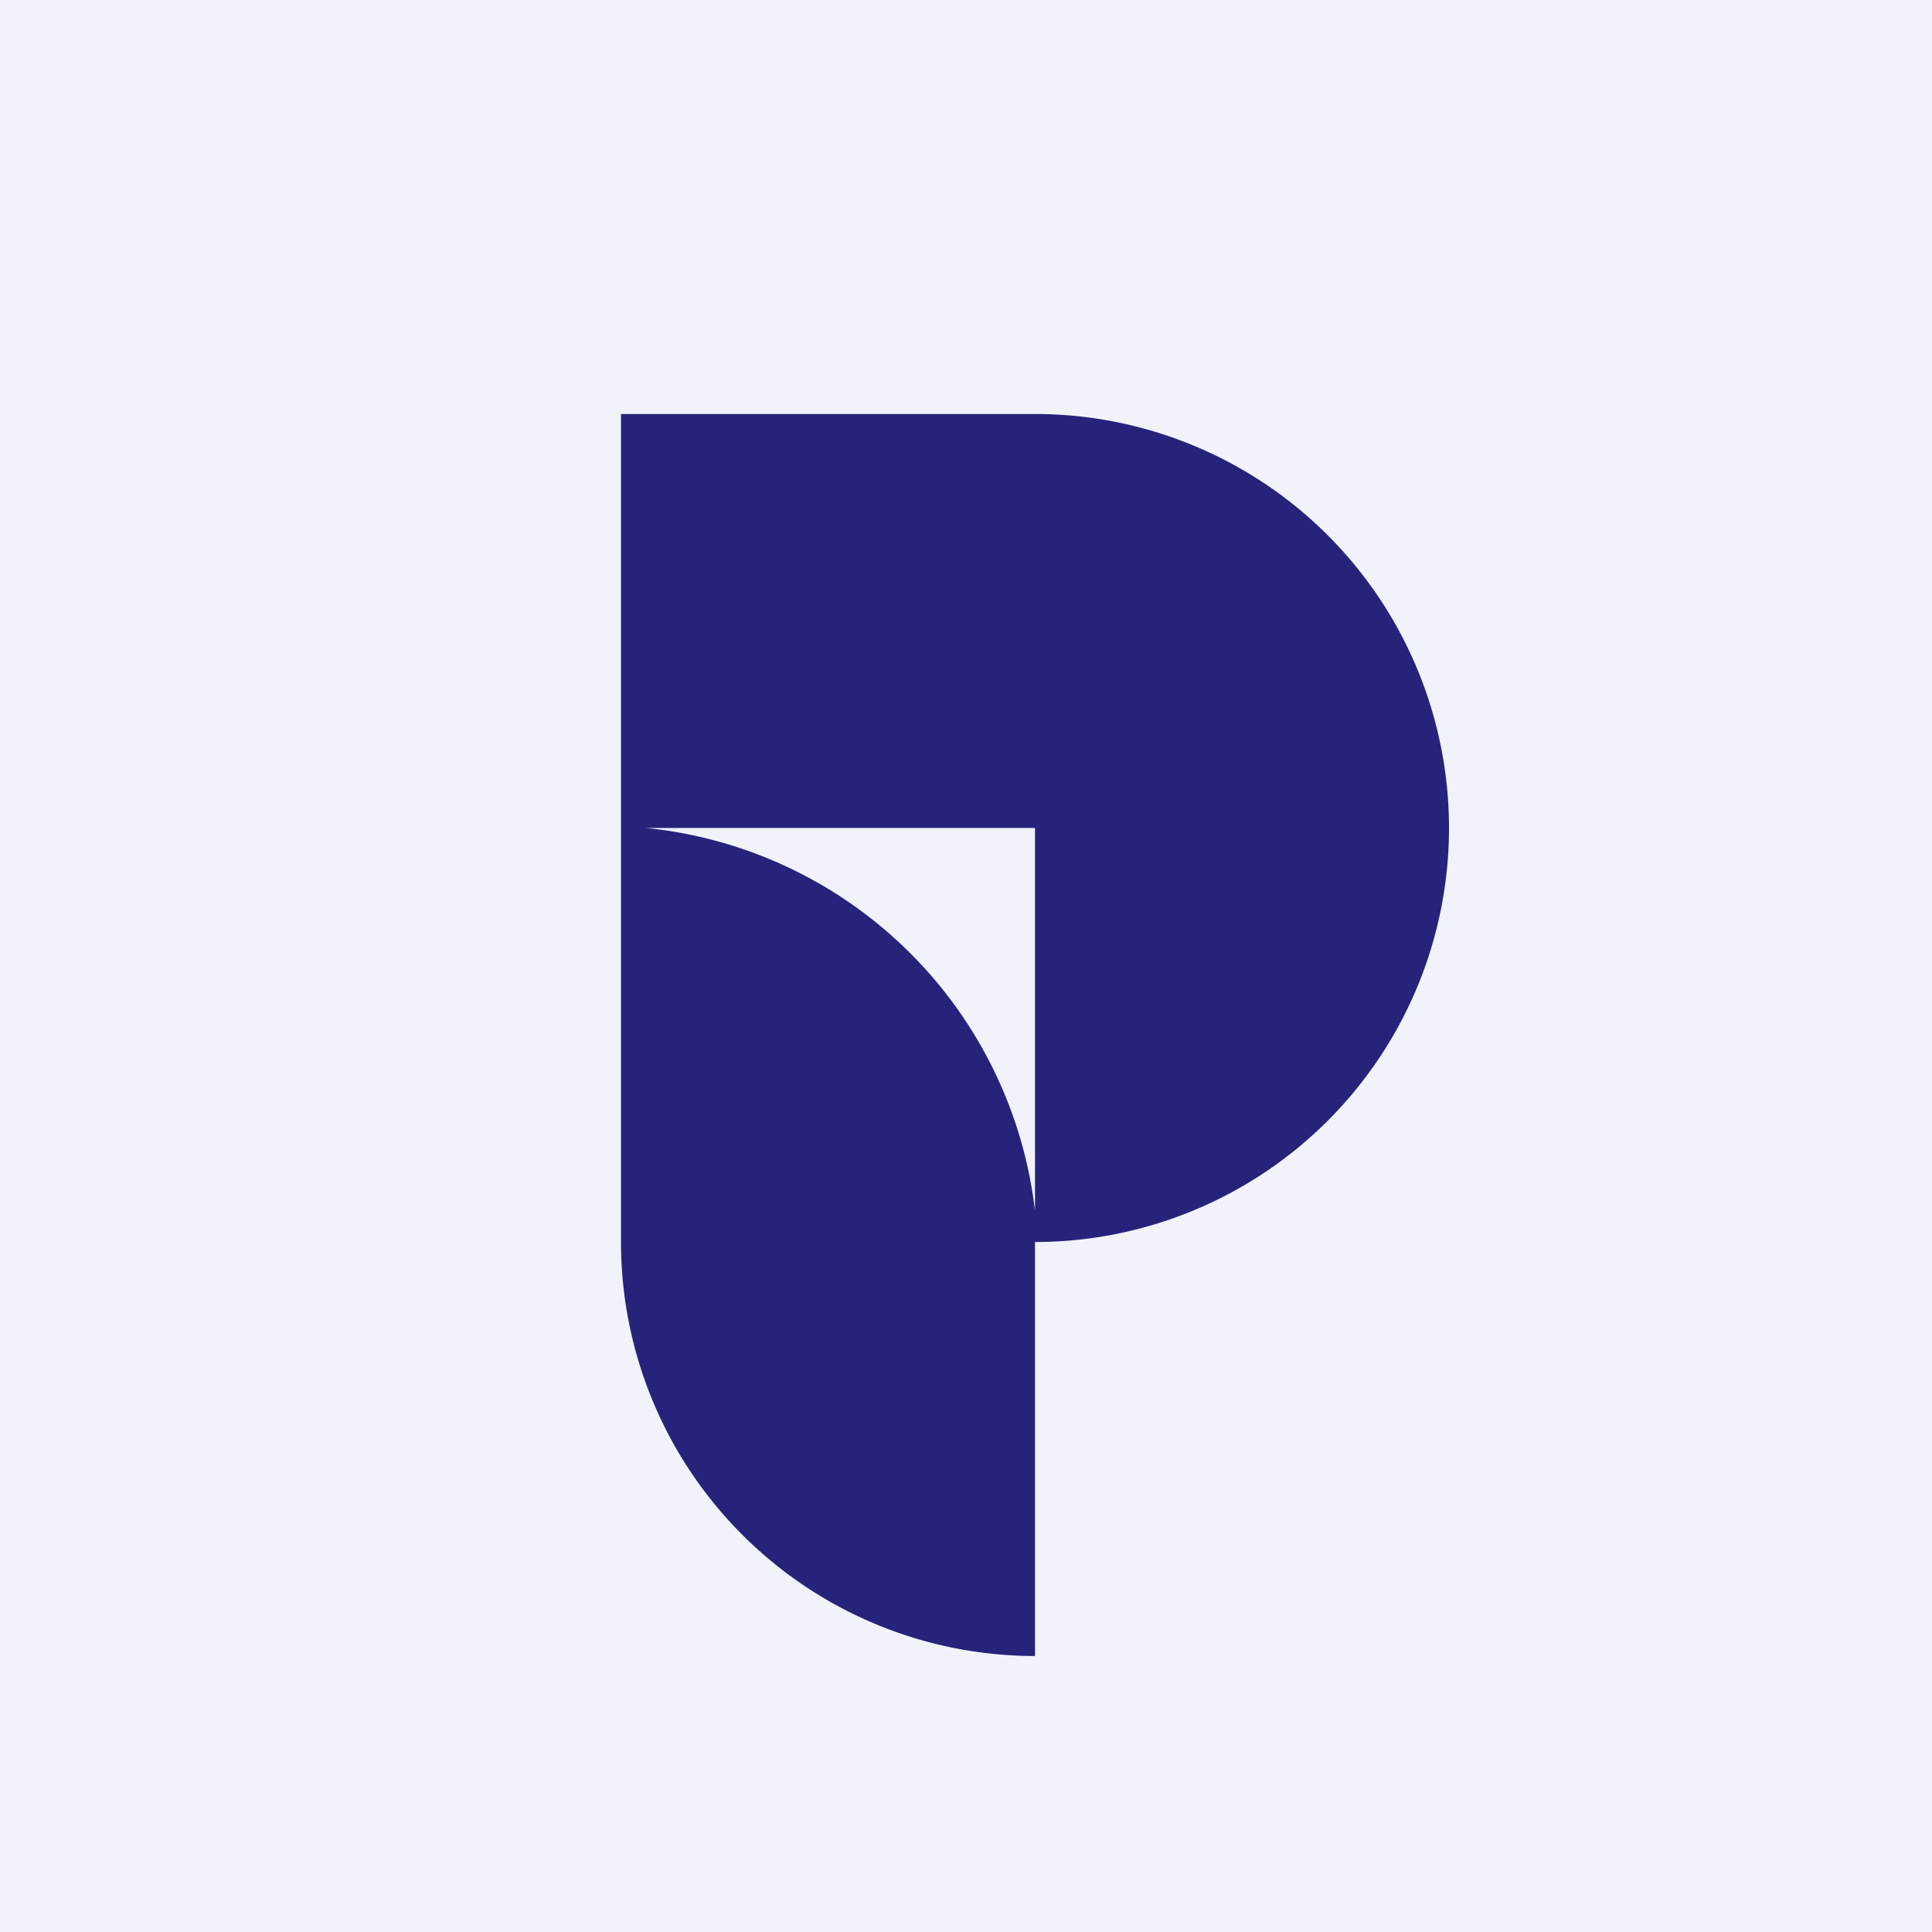
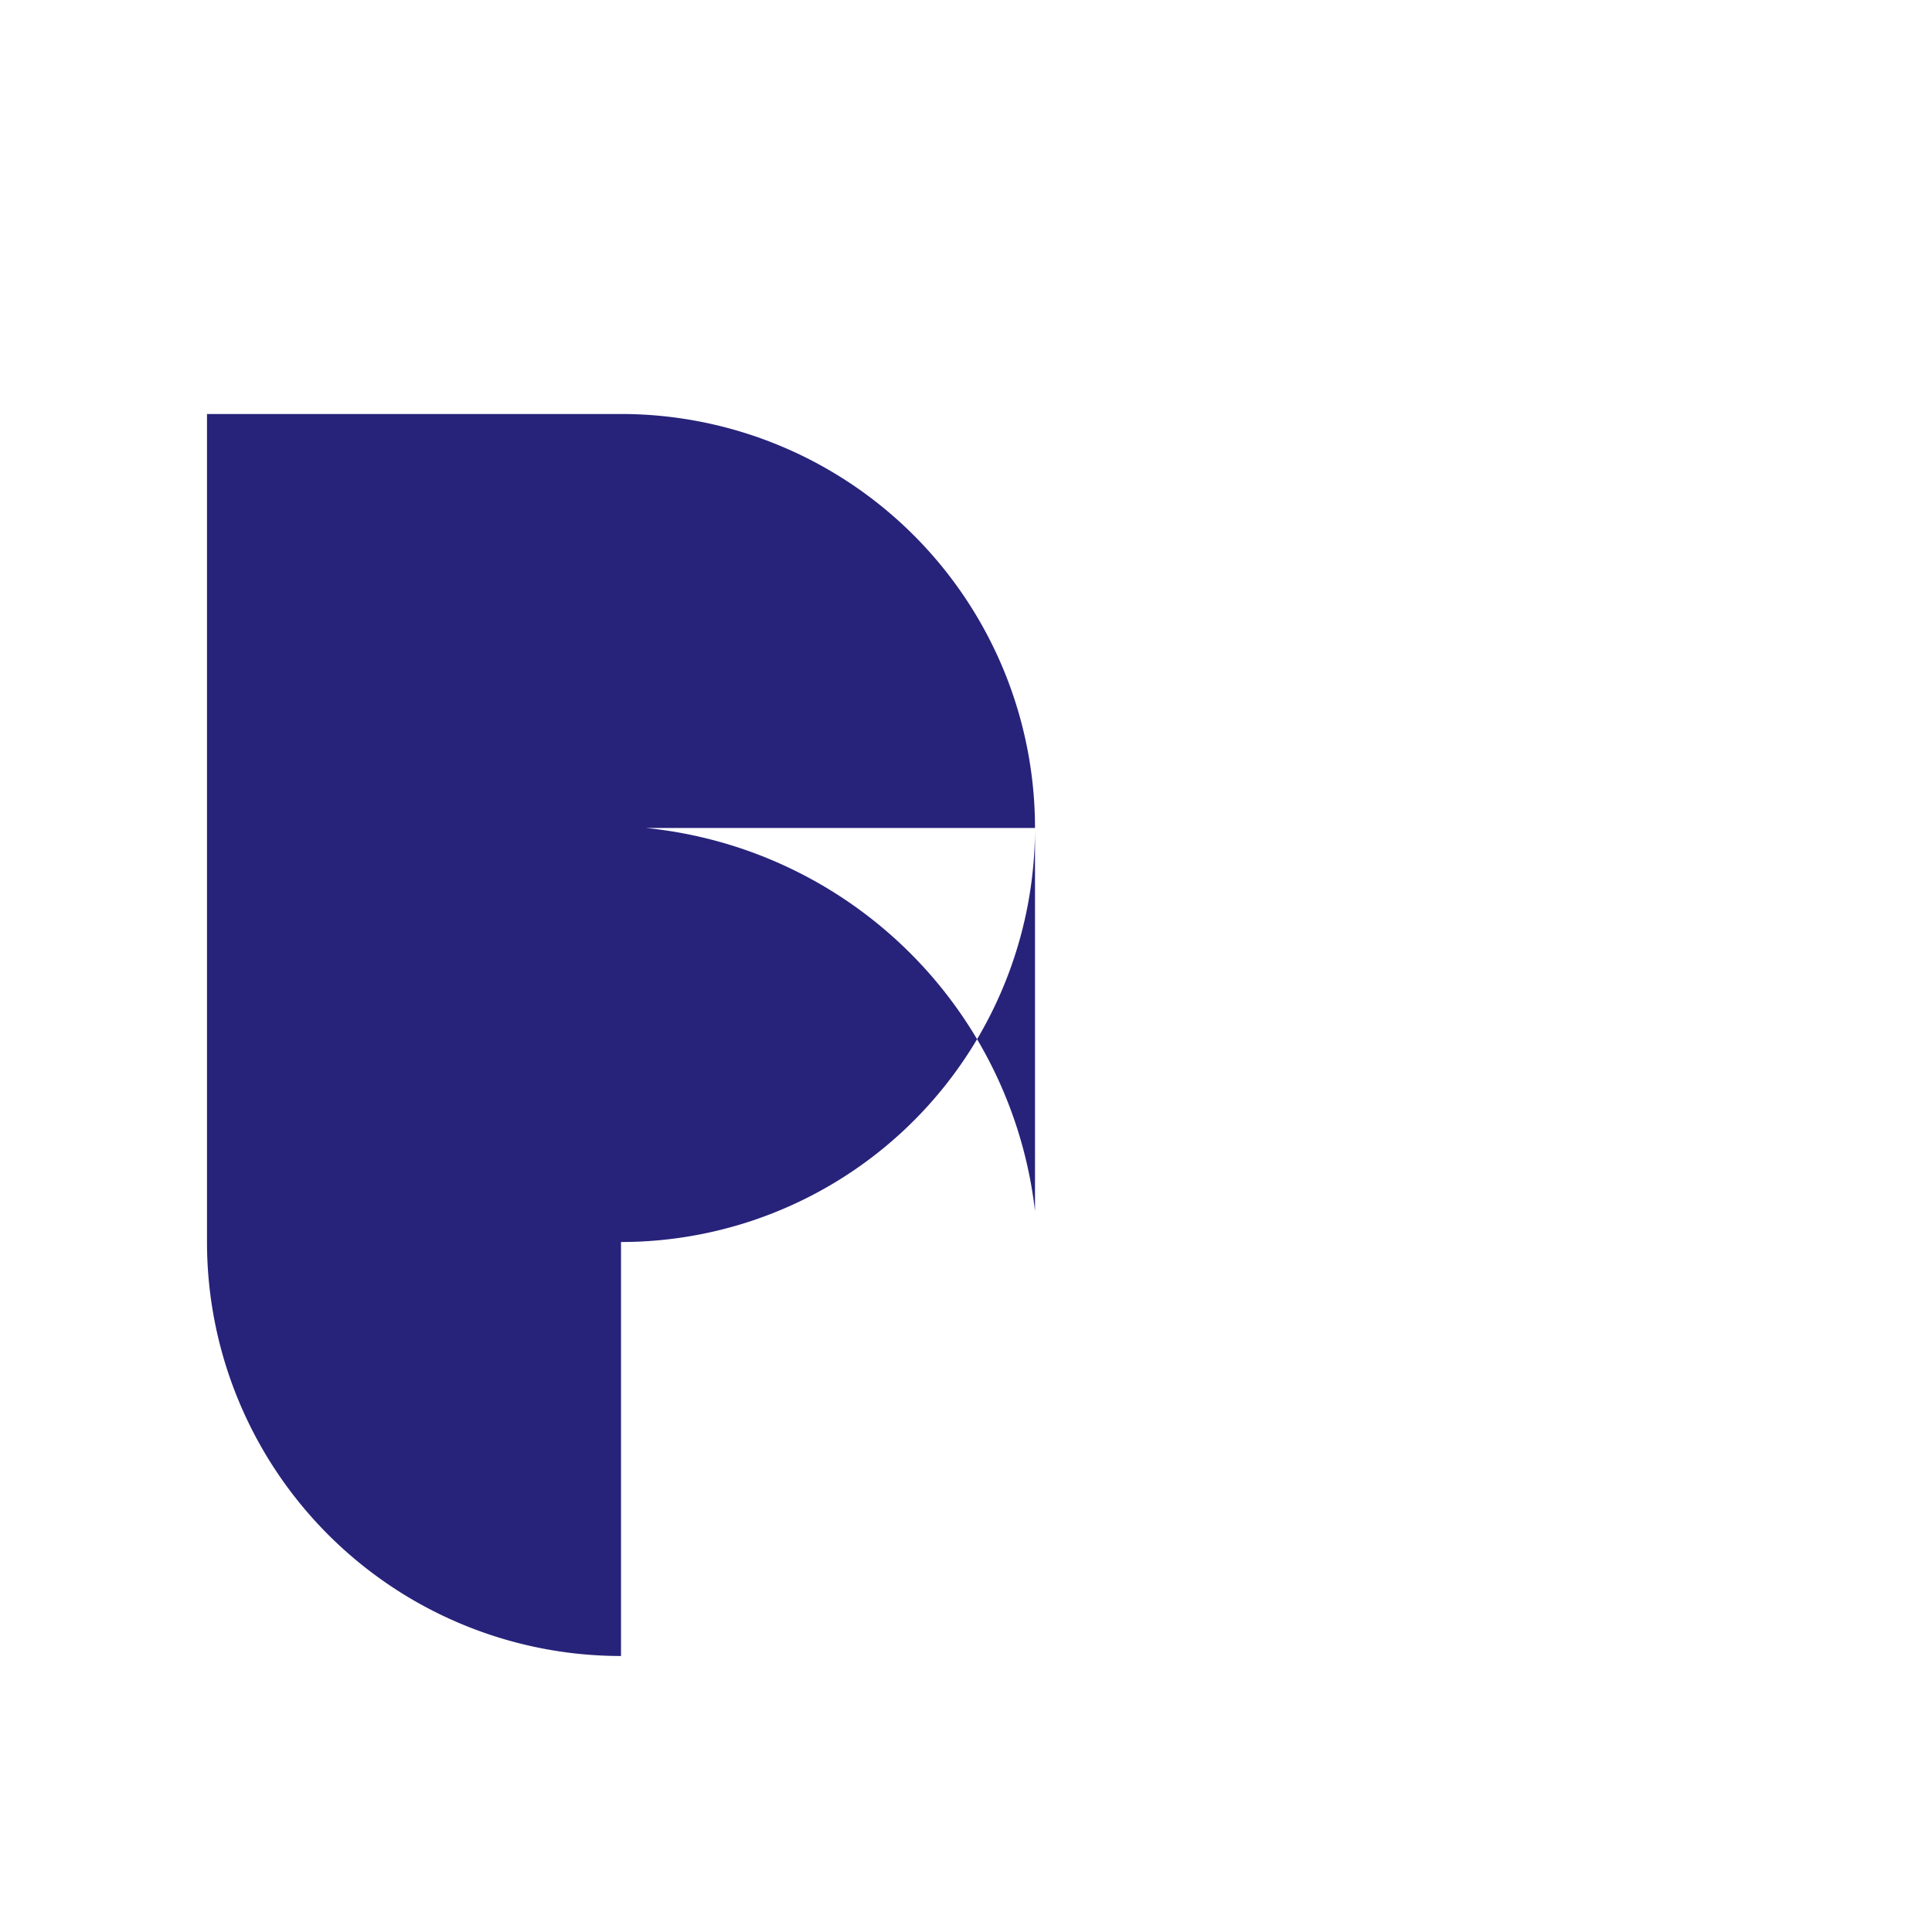
<svg xmlns="http://www.w3.org/2000/svg" width="56" height="56" viewBox="0 0 56 56">
-   <path fill="#F0F3FA" d="M0 0h56v56H0z" />
-   <path fill-rule="evenodd" d="M18 12h12a12 12 0 0 1 0 24v12a12 12 0 0 1-12-11.97V12Zm.73 12H30v11.1A12.62 12.62 0 0 0 18.73 24Z" fill="#27237A" />
+   <path fill-rule="evenodd" d="M18 12a12 12 0 0 1 0 24v12a12 12 0 0 1-12-11.97V12Zm.73 12H30v11.1A12.62 12.62 0 0 0 18.73 24Z" fill="#27237A" />
</svg>